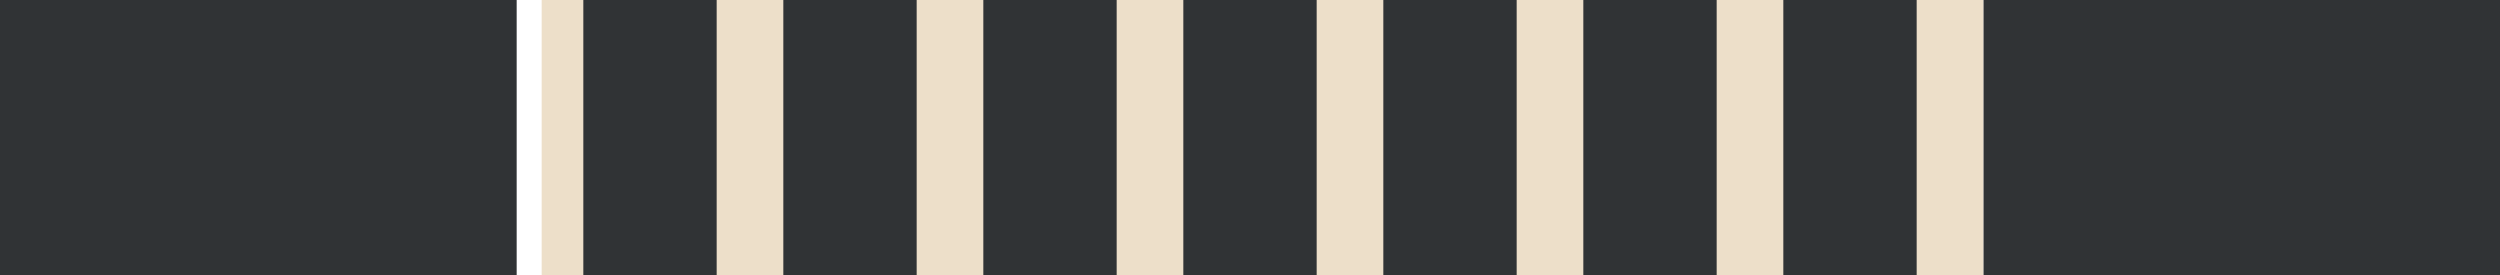
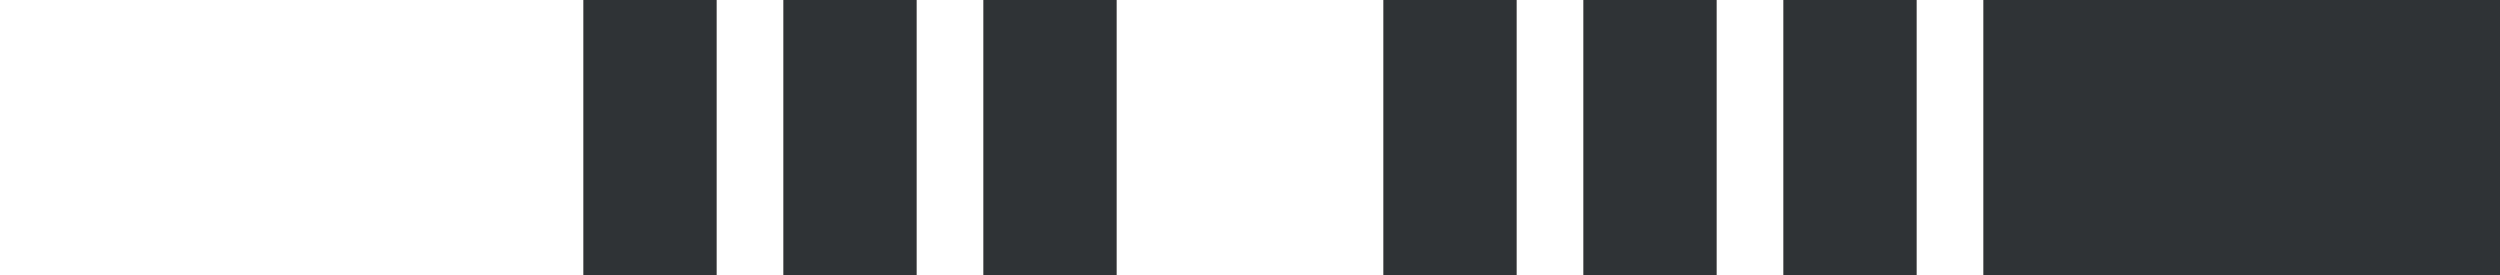
<svg xmlns="http://www.w3.org/2000/svg" width="300" height="33" viewBox="0 0 300 33" fill="none">
  <rect x="238" width="62" height="33" fill="#303335" />
-   <rect width="62" height="33" fill="#303335" />
-   <rect x="65" width="173" height="33" fill="#EDDFC9" />
  <rect x="70" width="16" height="33" fill="#303335" />
  <rect x="94" width="16" height="33" fill="#303335" />
  <rect x="118" width="16" height="33" fill="#303335" />
-   <rect x="142" width="16" height="33" fill="#303335" />
  <rect x="166" width="16" height="33" fill="#303335" />
  <rect x="190" width="16" height="33" fill="#303335" />
  <rect x="214" width="16" height="33" fill="#303335" />
</svg>